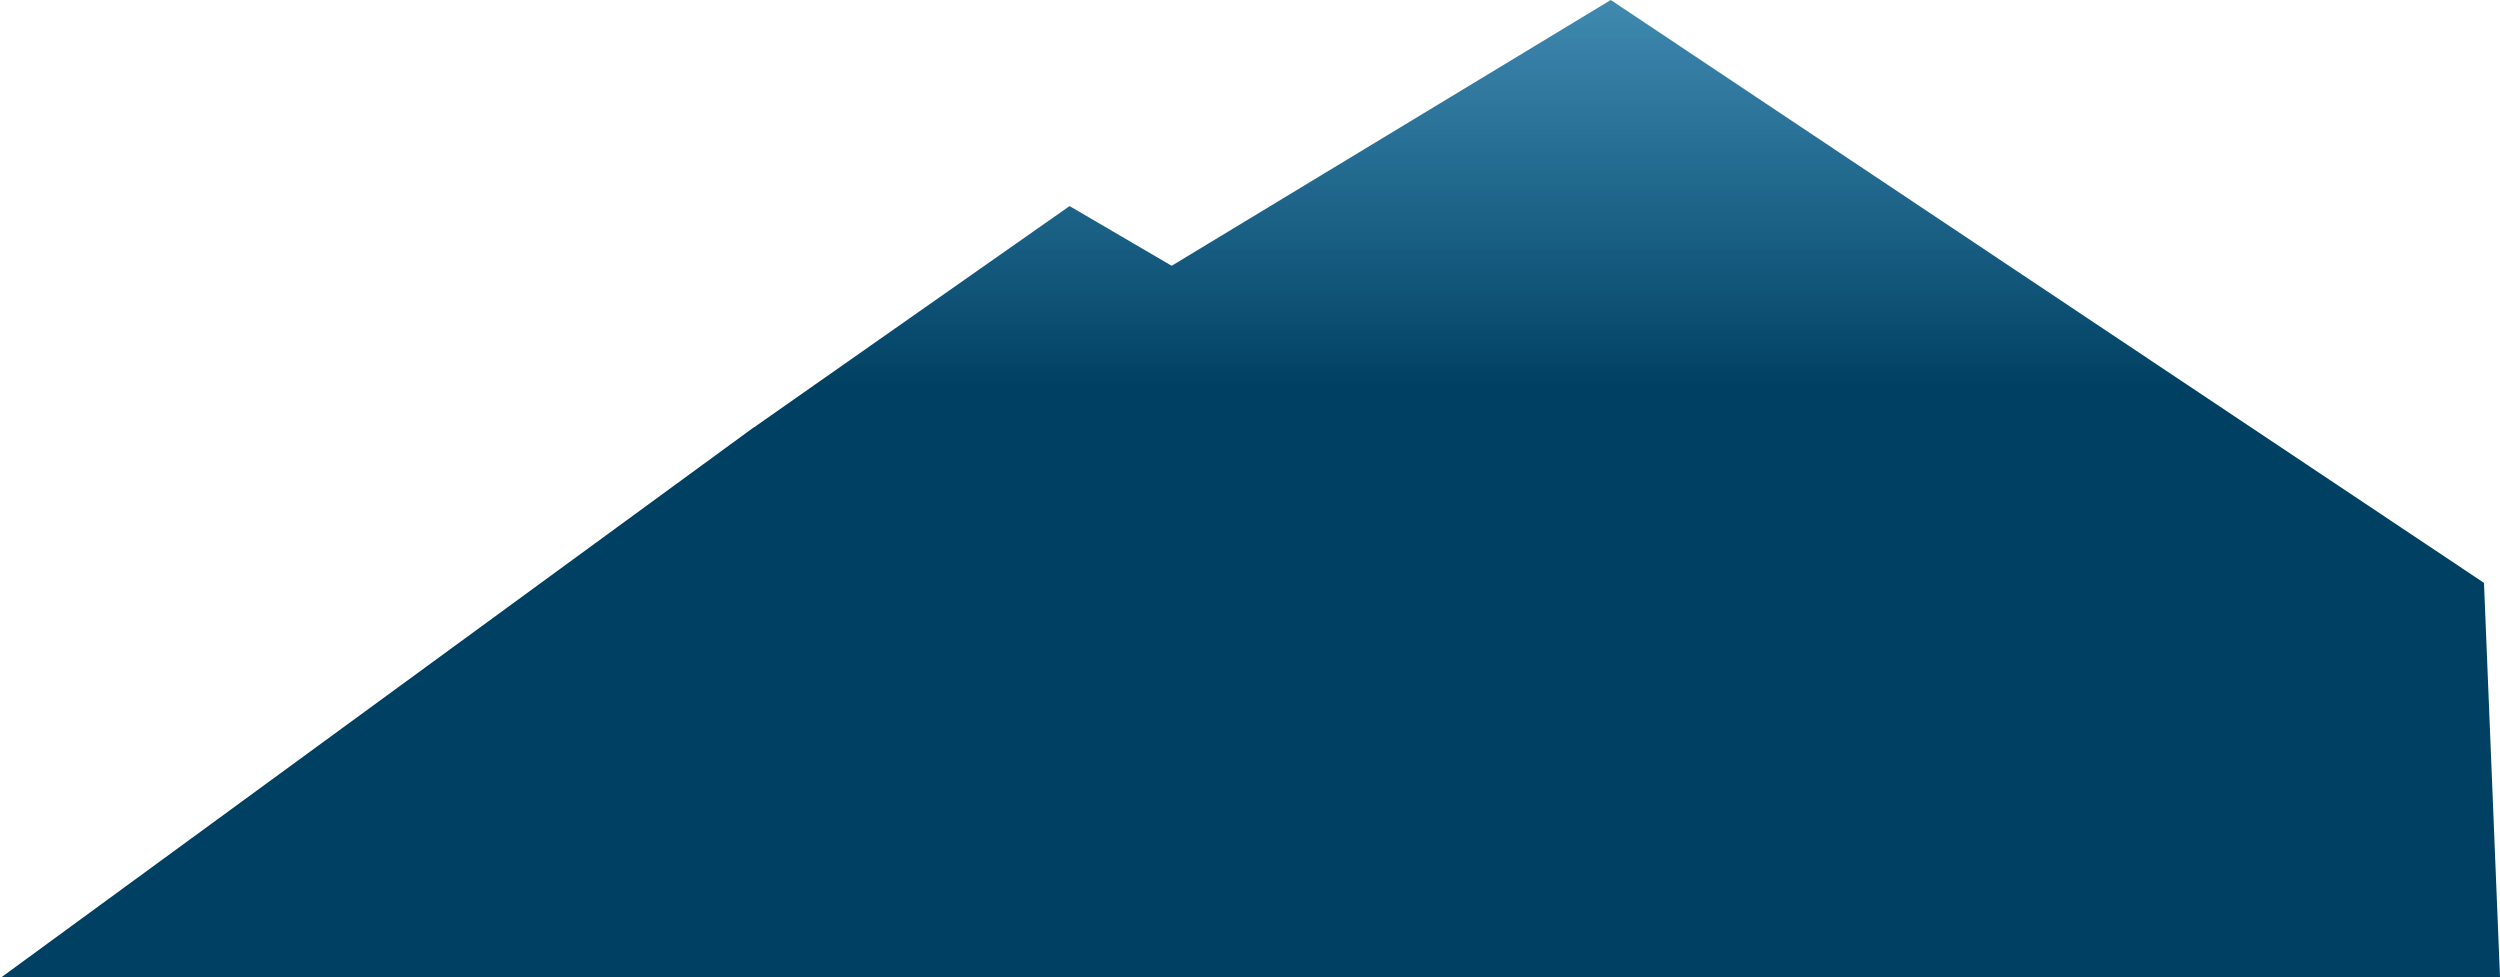
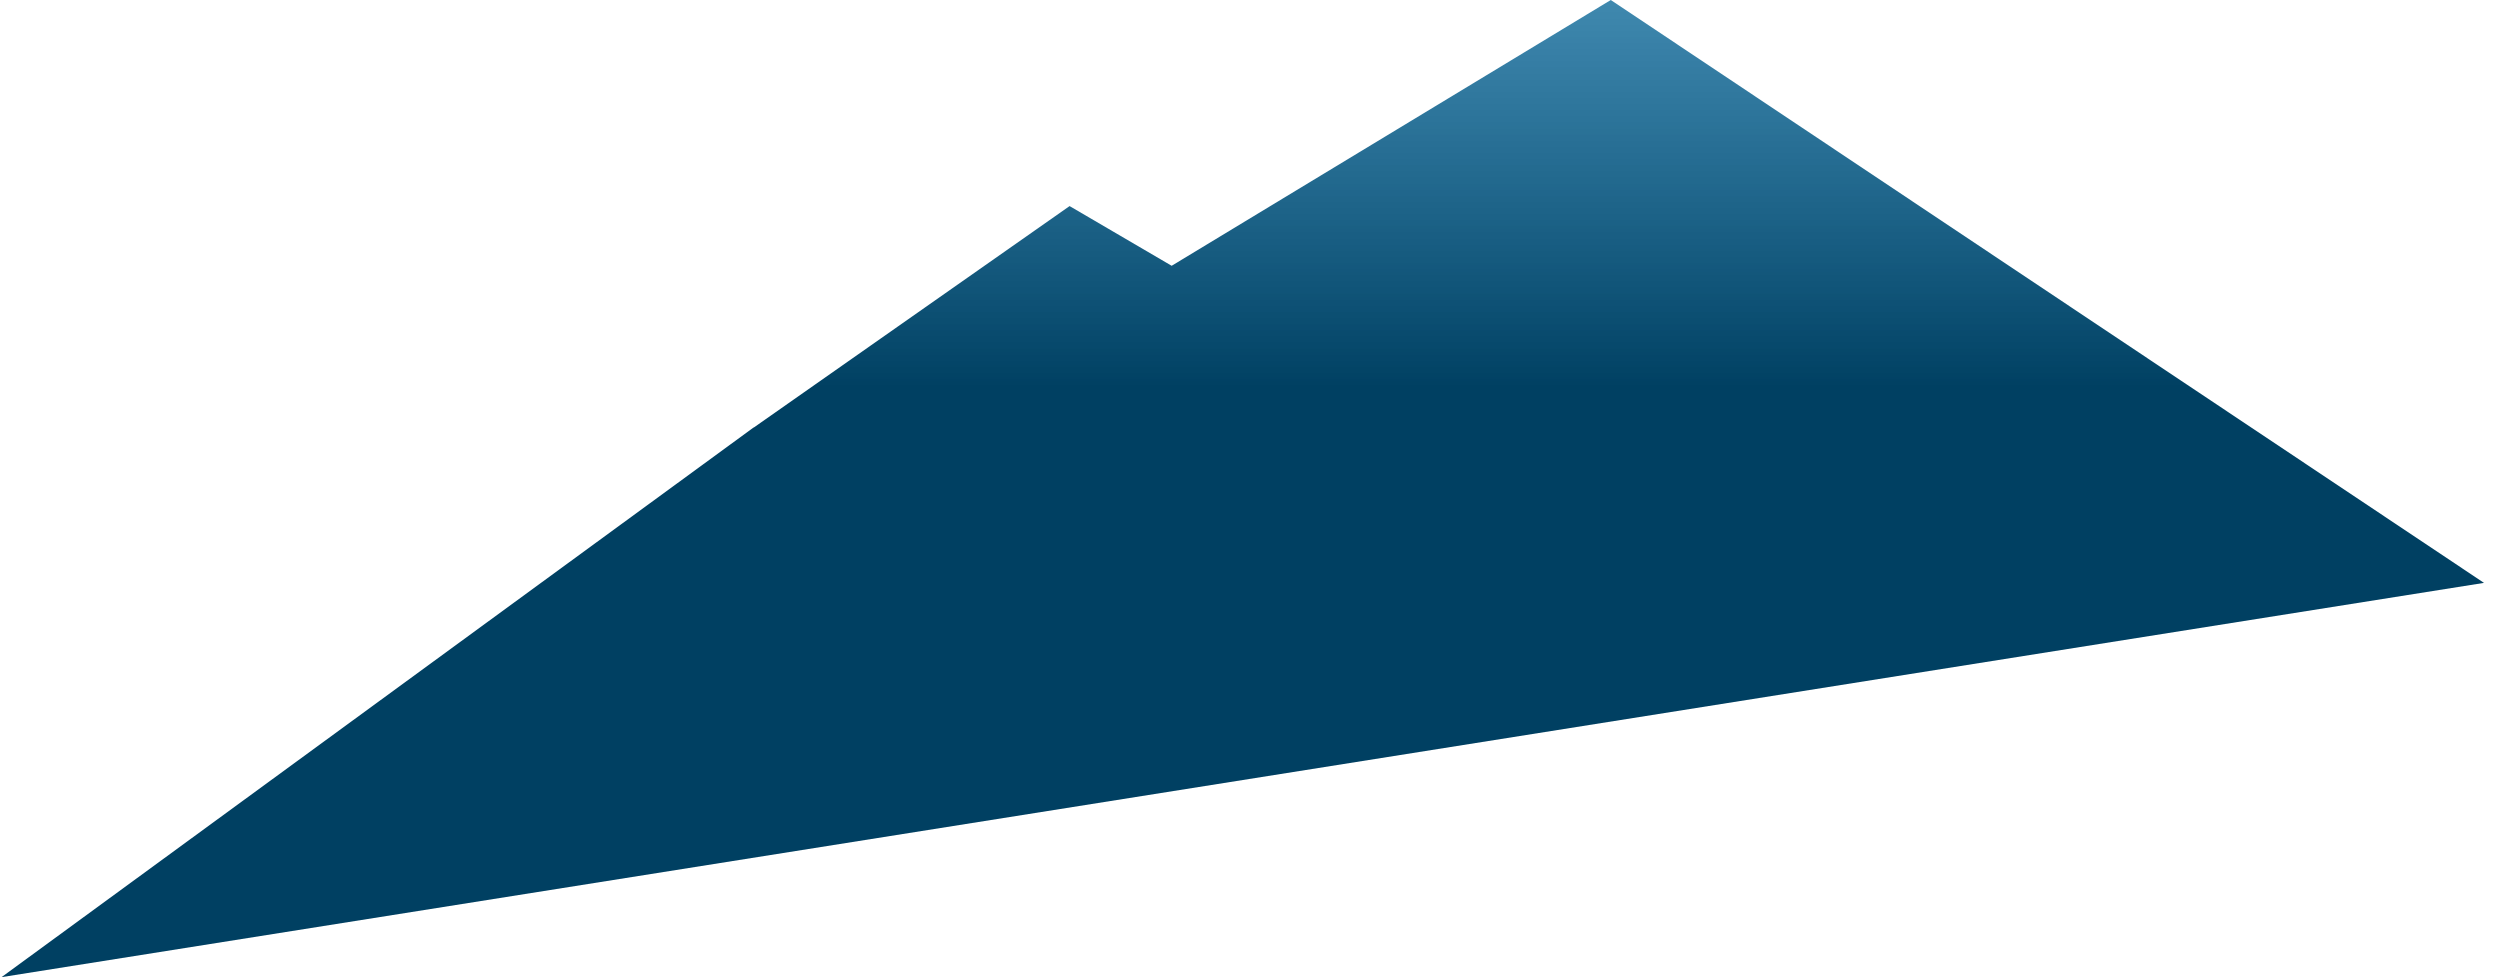
<svg xmlns="http://www.w3.org/2000/svg" width="821" height="321" viewBox="0 0 821 321" fill="none">
-   <path fill-rule="evenodd" clip-rule="evenodd" d="M247.525 140.354L0.5 320.895H821L815.742 191.418L528.98 0L384.774 87.283L351.252 67.676L247.525 140.411V140.354Z" fill="url(#paint0_linear_28_2211)" />
+   <path fill-rule="evenodd" clip-rule="evenodd" d="M247.525 140.354L0.5 320.895L815.742 191.418L528.98 0L384.774 87.283L351.252 67.676L247.525 140.411V140.354Z" fill="url(#paint0_linear_28_2211)" />
  <defs>
    <linearGradient id="paint0_linear_28_2211" x1="544" y1="127.5" x2="544" y2="-133.5" gradientUnits="userSpaceOnUse">
      <stop stop-color="#004062" />
      <stop offset="1" stop-color="#0083C8" stop-opacity="0.49" />
    </linearGradient>
  </defs>
</svg>